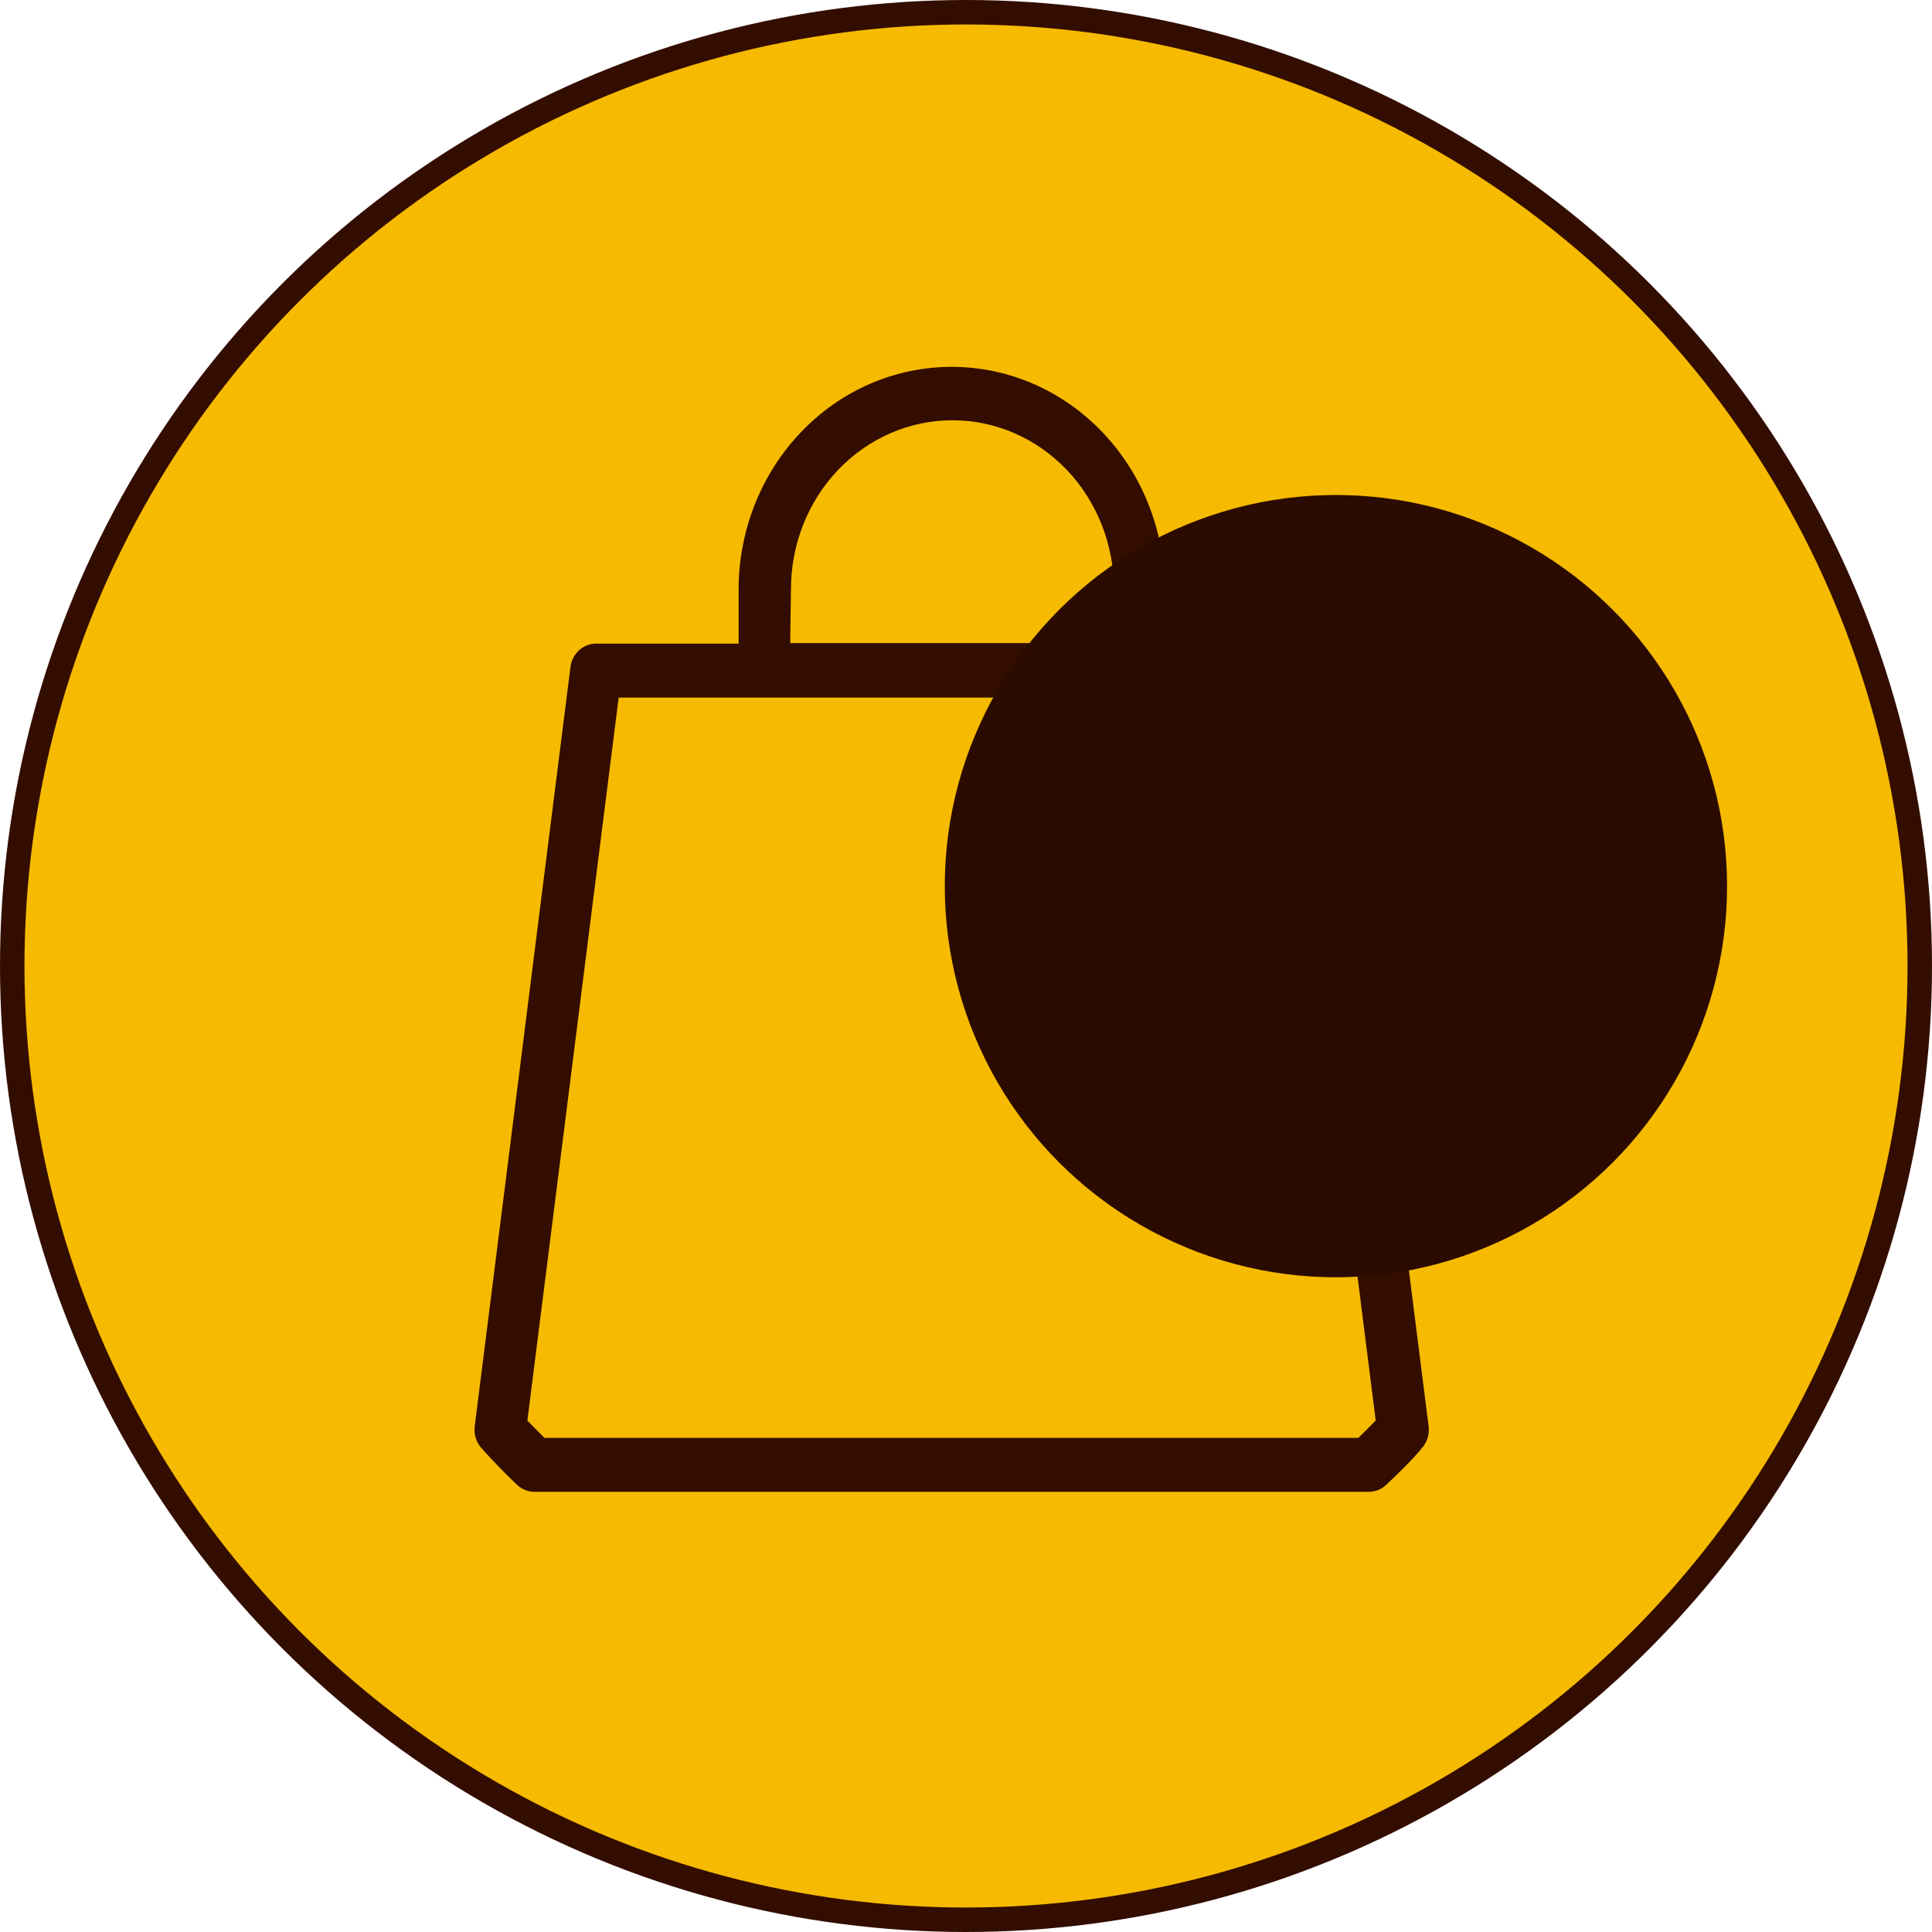
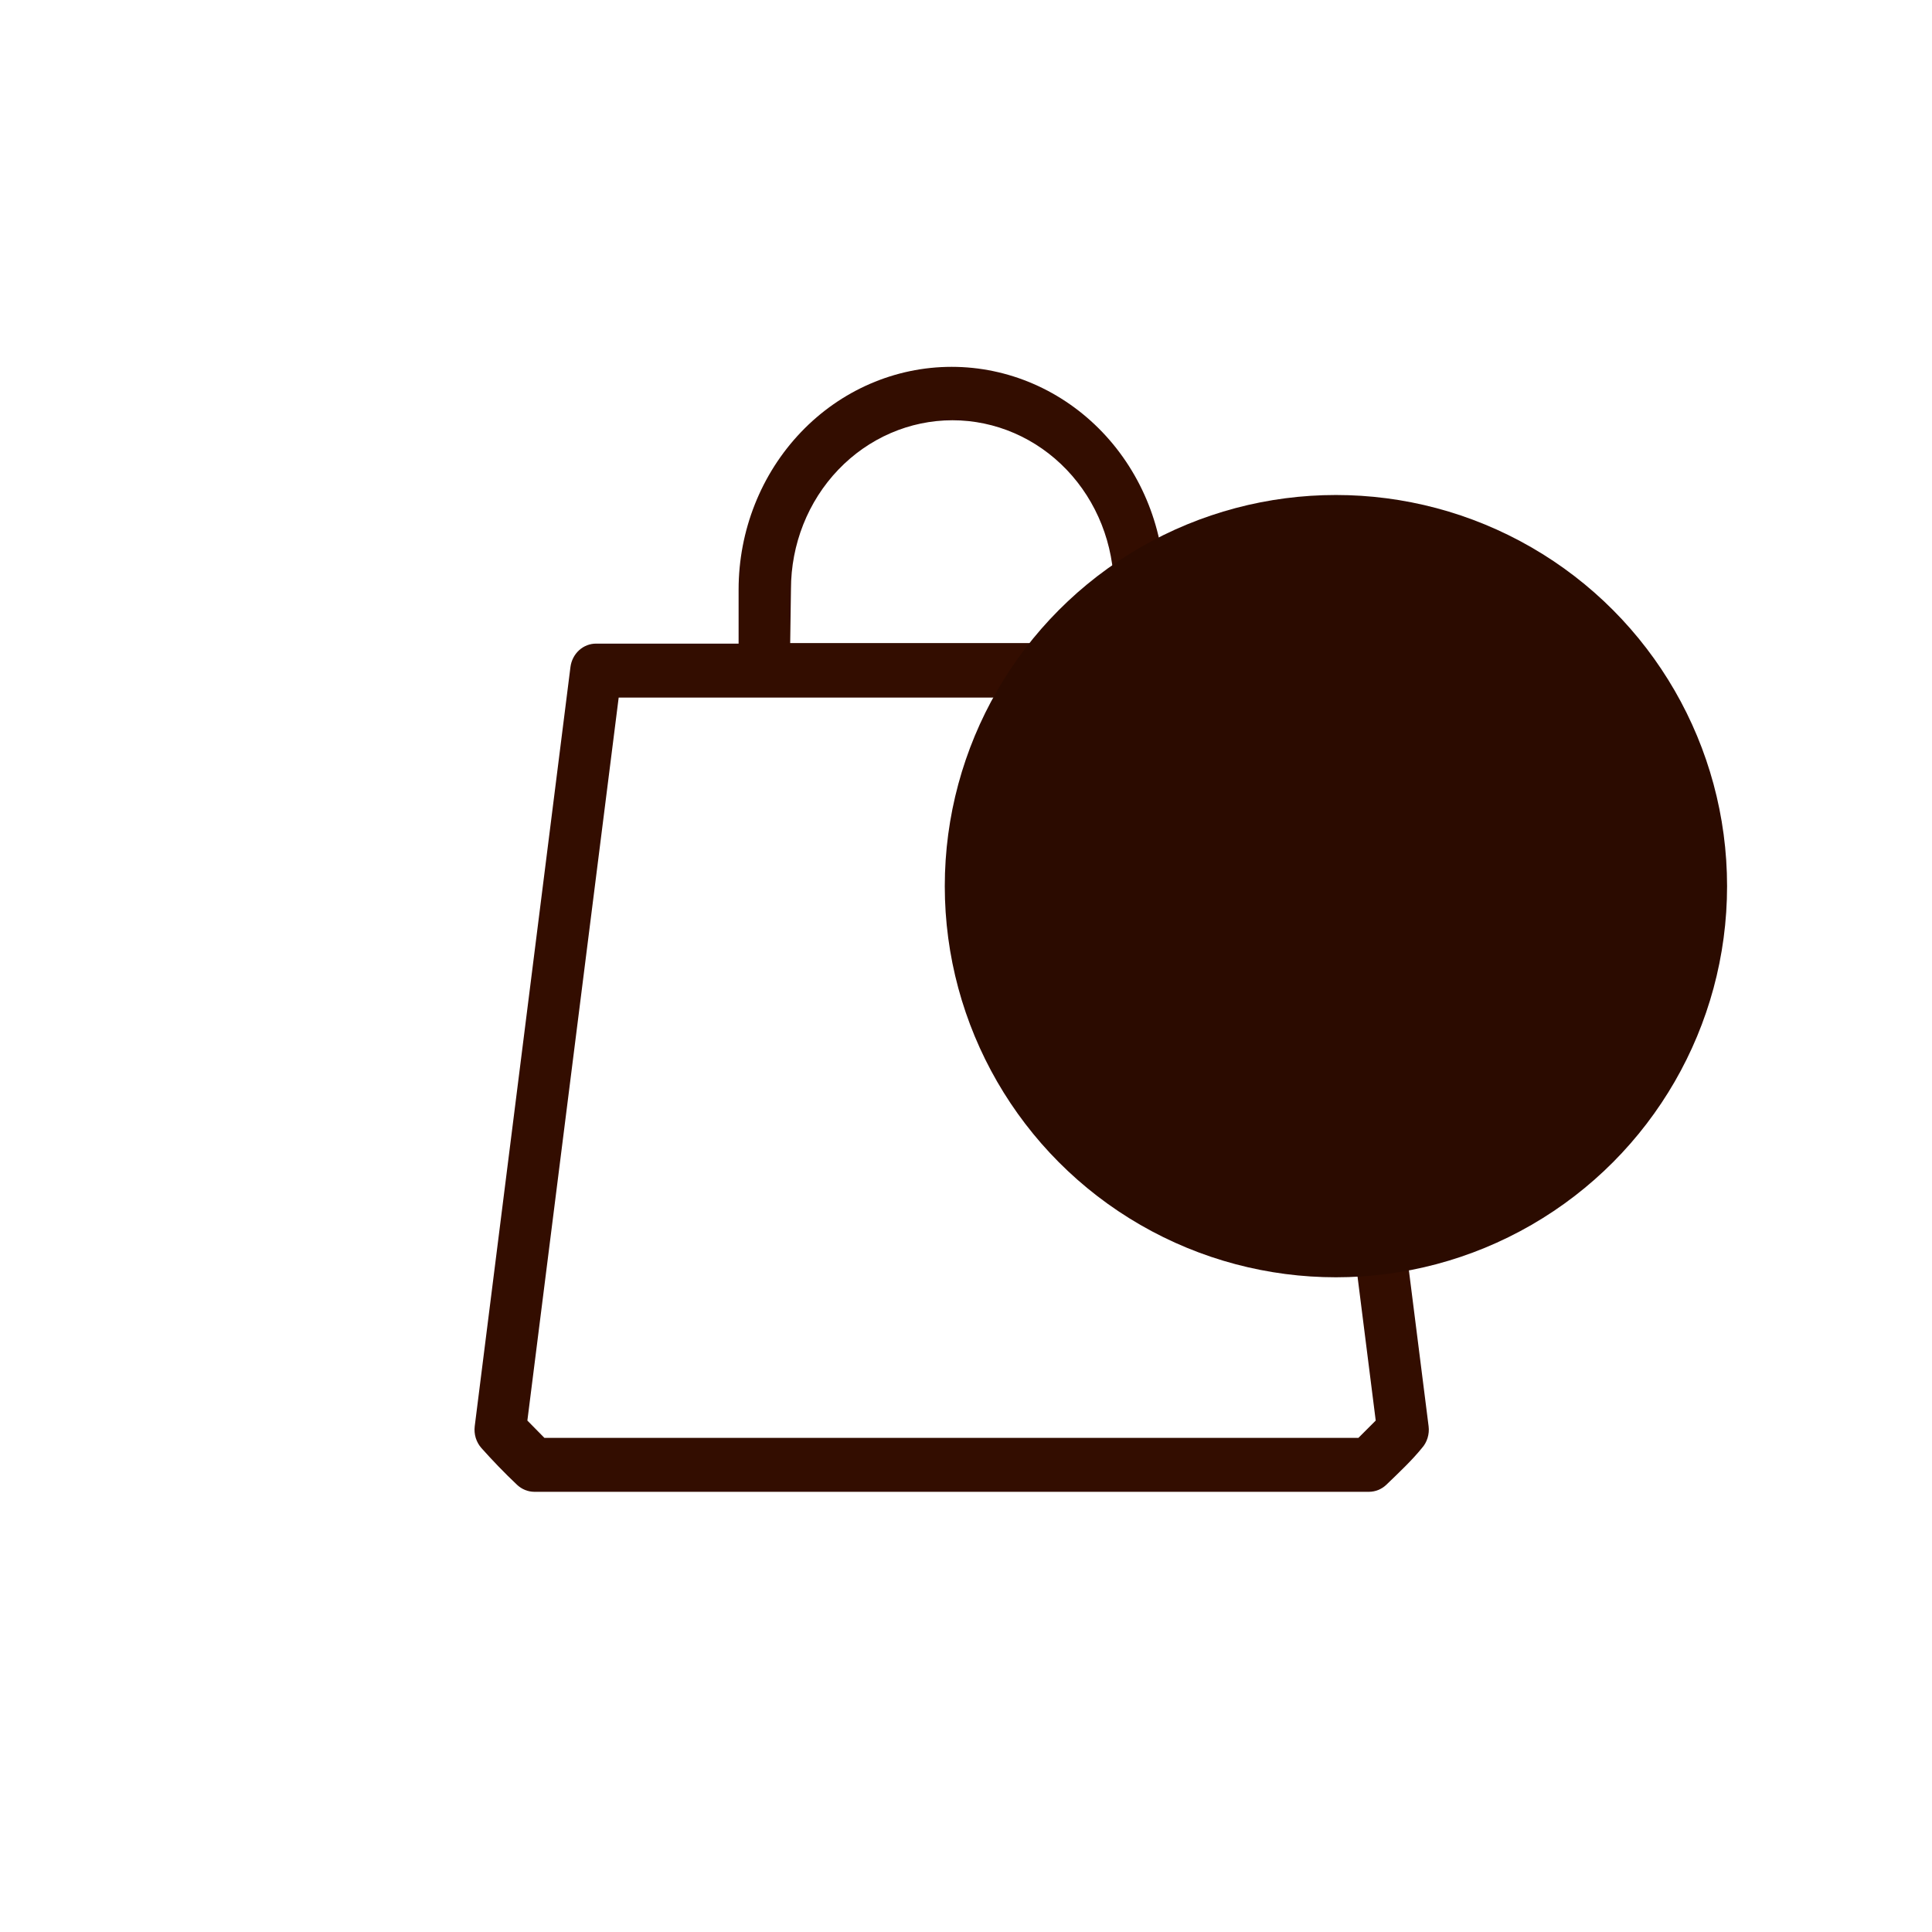
<svg xmlns="http://www.w3.org/2000/svg" width="57" height="57" viewBox="0 0 57 57" fill="none">
-   <circle cx="28.5" cy="28.5" r="28.139" fill="#F6BA00" stroke="#330D00" stroke-width="0.722" />
  <path d="M39.317 19.681C39.293 19.489 39.203 19.312 39.062 19.184C38.922 19.057 38.742 18.987 38.556 18.989H34.363V17.397C34.363 15.653 33.701 13.981 32.522 12.748C31.343 11.515 29.744 10.823 28.077 10.823C26.41 10.823 24.811 11.515 23.633 12.748C22.454 13.981 21.791 15.653 21.791 17.397V18.989H17.591C17.405 18.987 17.225 19.057 17.085 19.184C16.945 19.312 16.854 19.489 16.83 19.681L14.006 42.078C13.992 42.195 14.002 42.313 14.036 42.424C14.071 42.535 14.128 42.638 14.204 42.723C14.524 43.081 14.874 43.447 15.254 43.806C15.394 43.938 15.576 44.012 15.764 44.013H40.39C40.579 44.012 40.761 43.938 40.9 43.806C41.273 43.447 41.661 43.081 41.95 42.723C42.027 42.638 42.084 42.535 42.118 42.424C42.152 42.313 42.163 42.195 42.148 42.078L39.317 19.681ZM23.336 17.381C23.336 16.06 23.838 14.792 24.732 13.858C25.625 12.924 26.837 12.399 28.1 12.399C29.364 12.399 30.575 12.924 31.469 13.858C32.362 14.792 32.864 16.06 32.864 17.381V18.973H23.313L23.336 17.381ZM40.078 42.421H16.061L15.559 41.911L18.253 20.581H37.894L40.588 41.911L40.078 42.421Z" fill="#330D00" />
  <circle cx="39.414" cy="26.144" r="11.54" fill="#2B0B00" />
</svg>